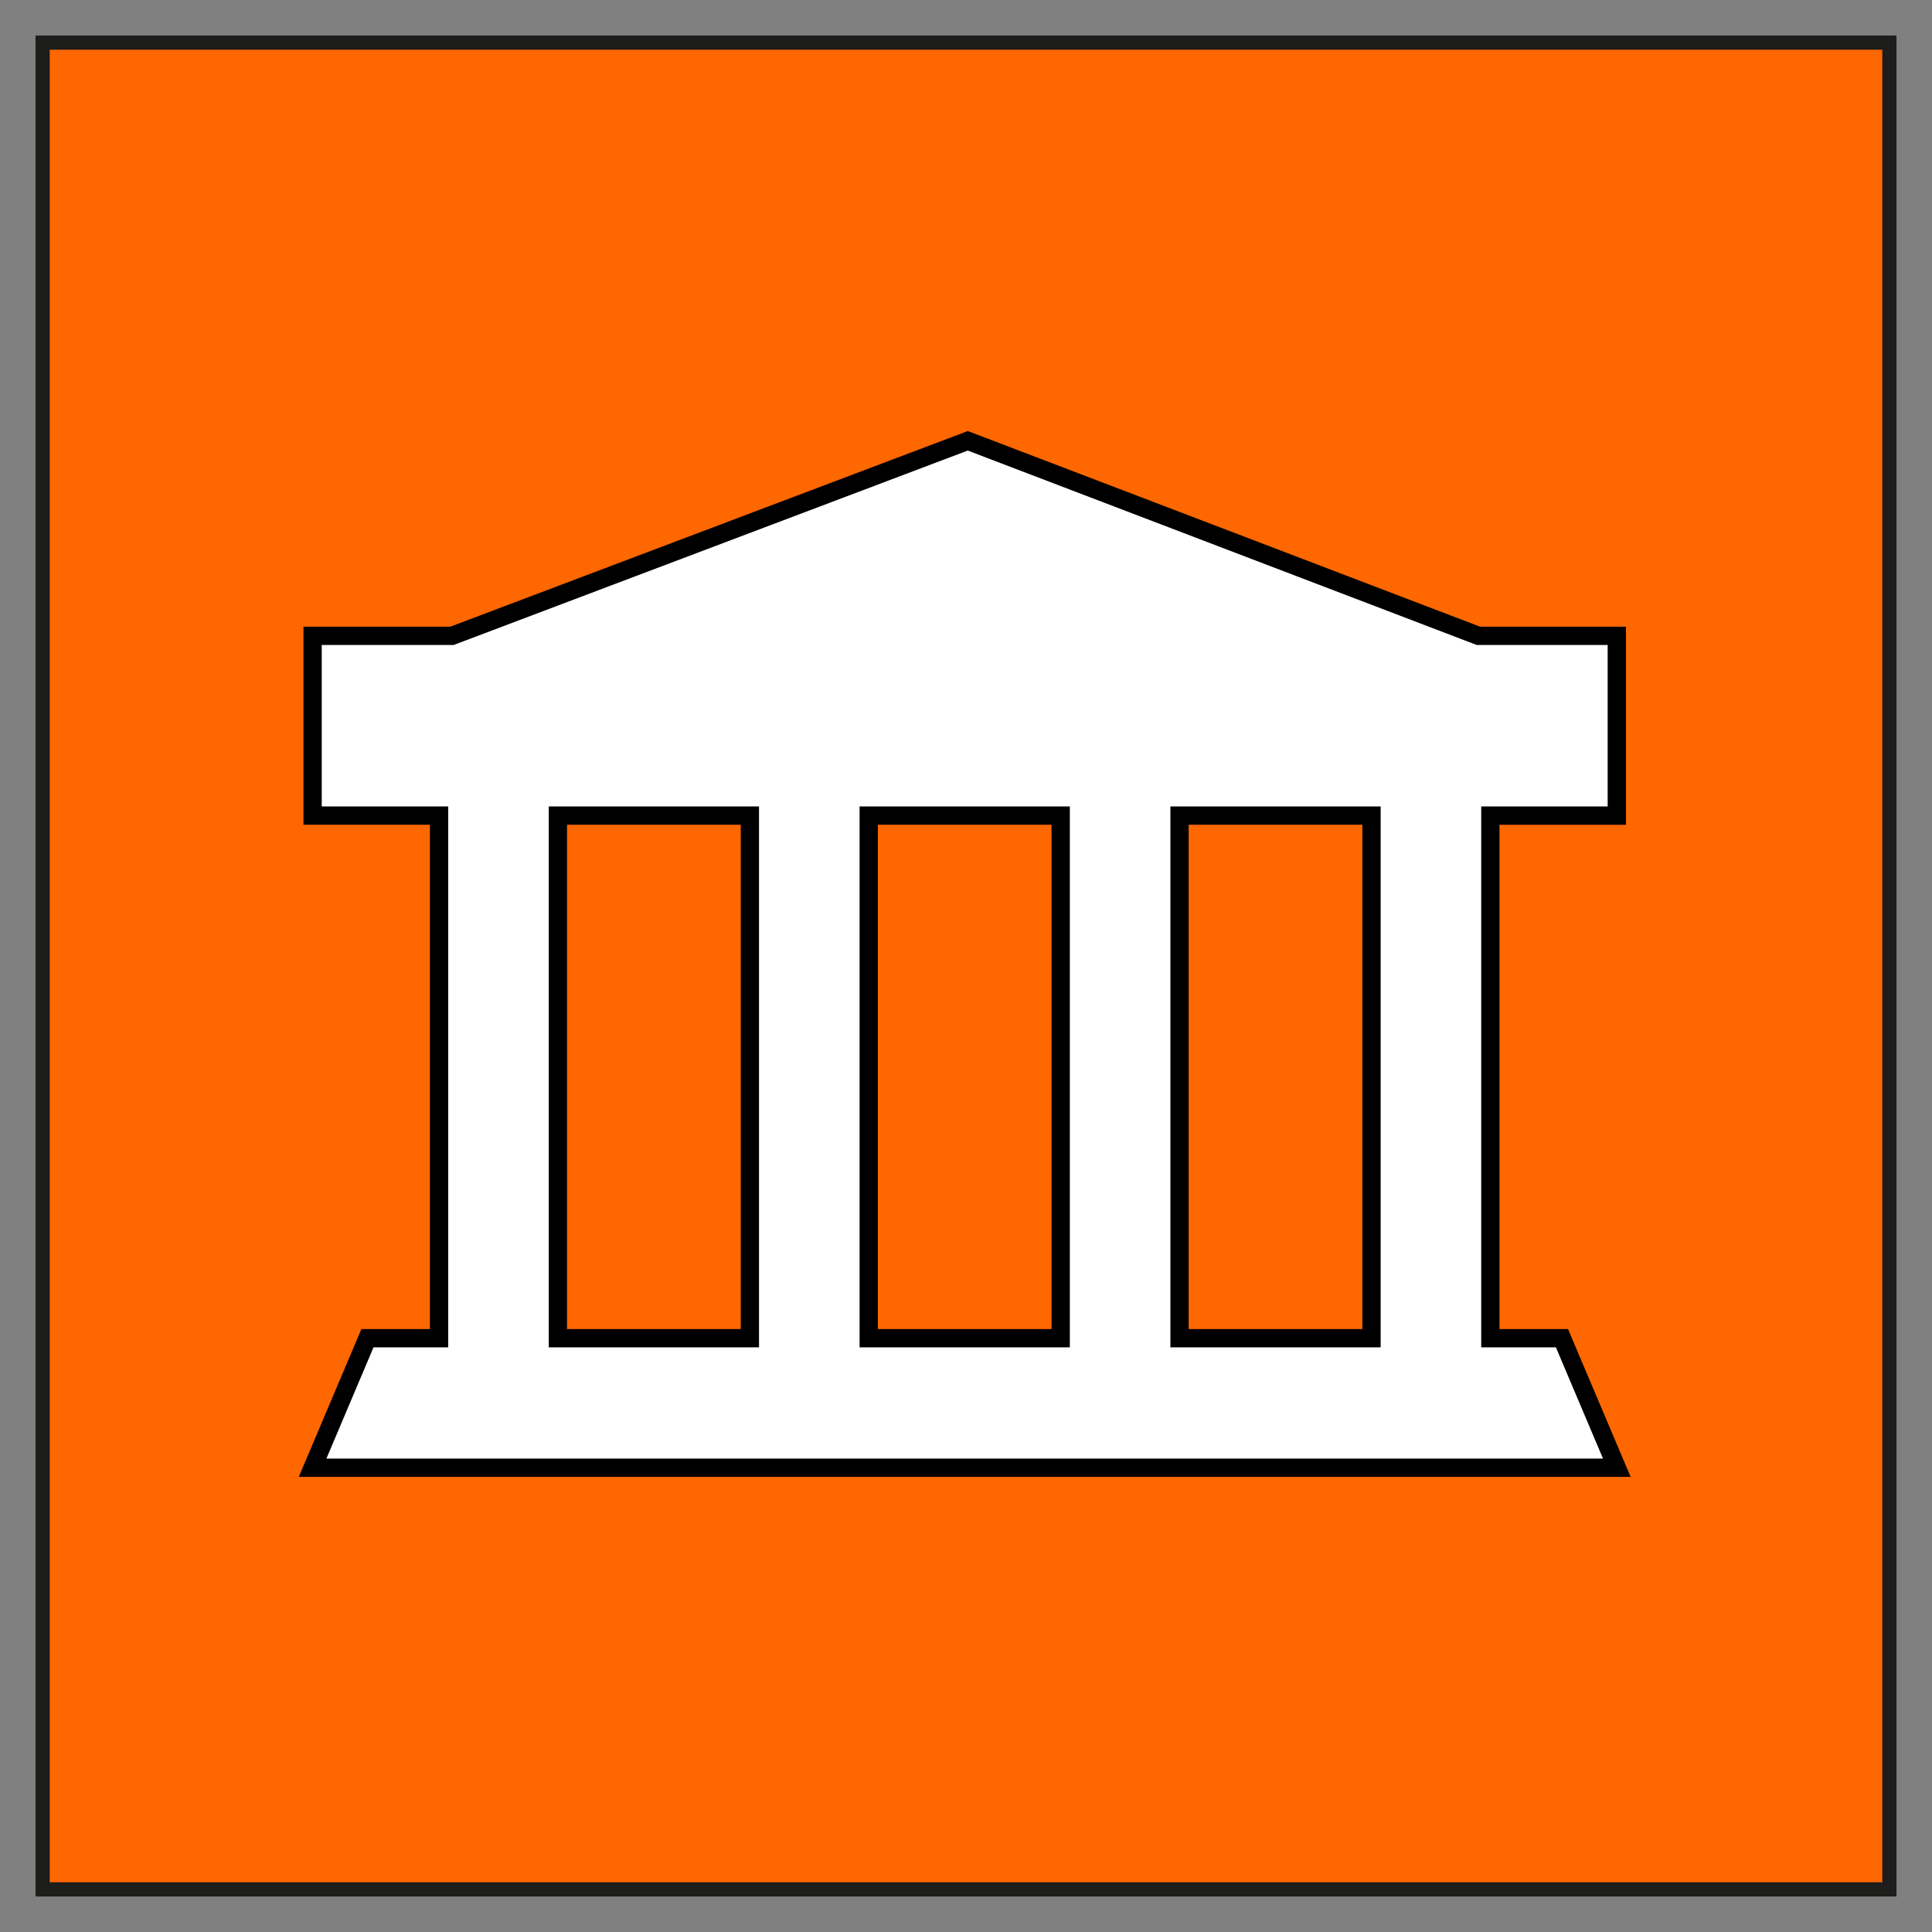
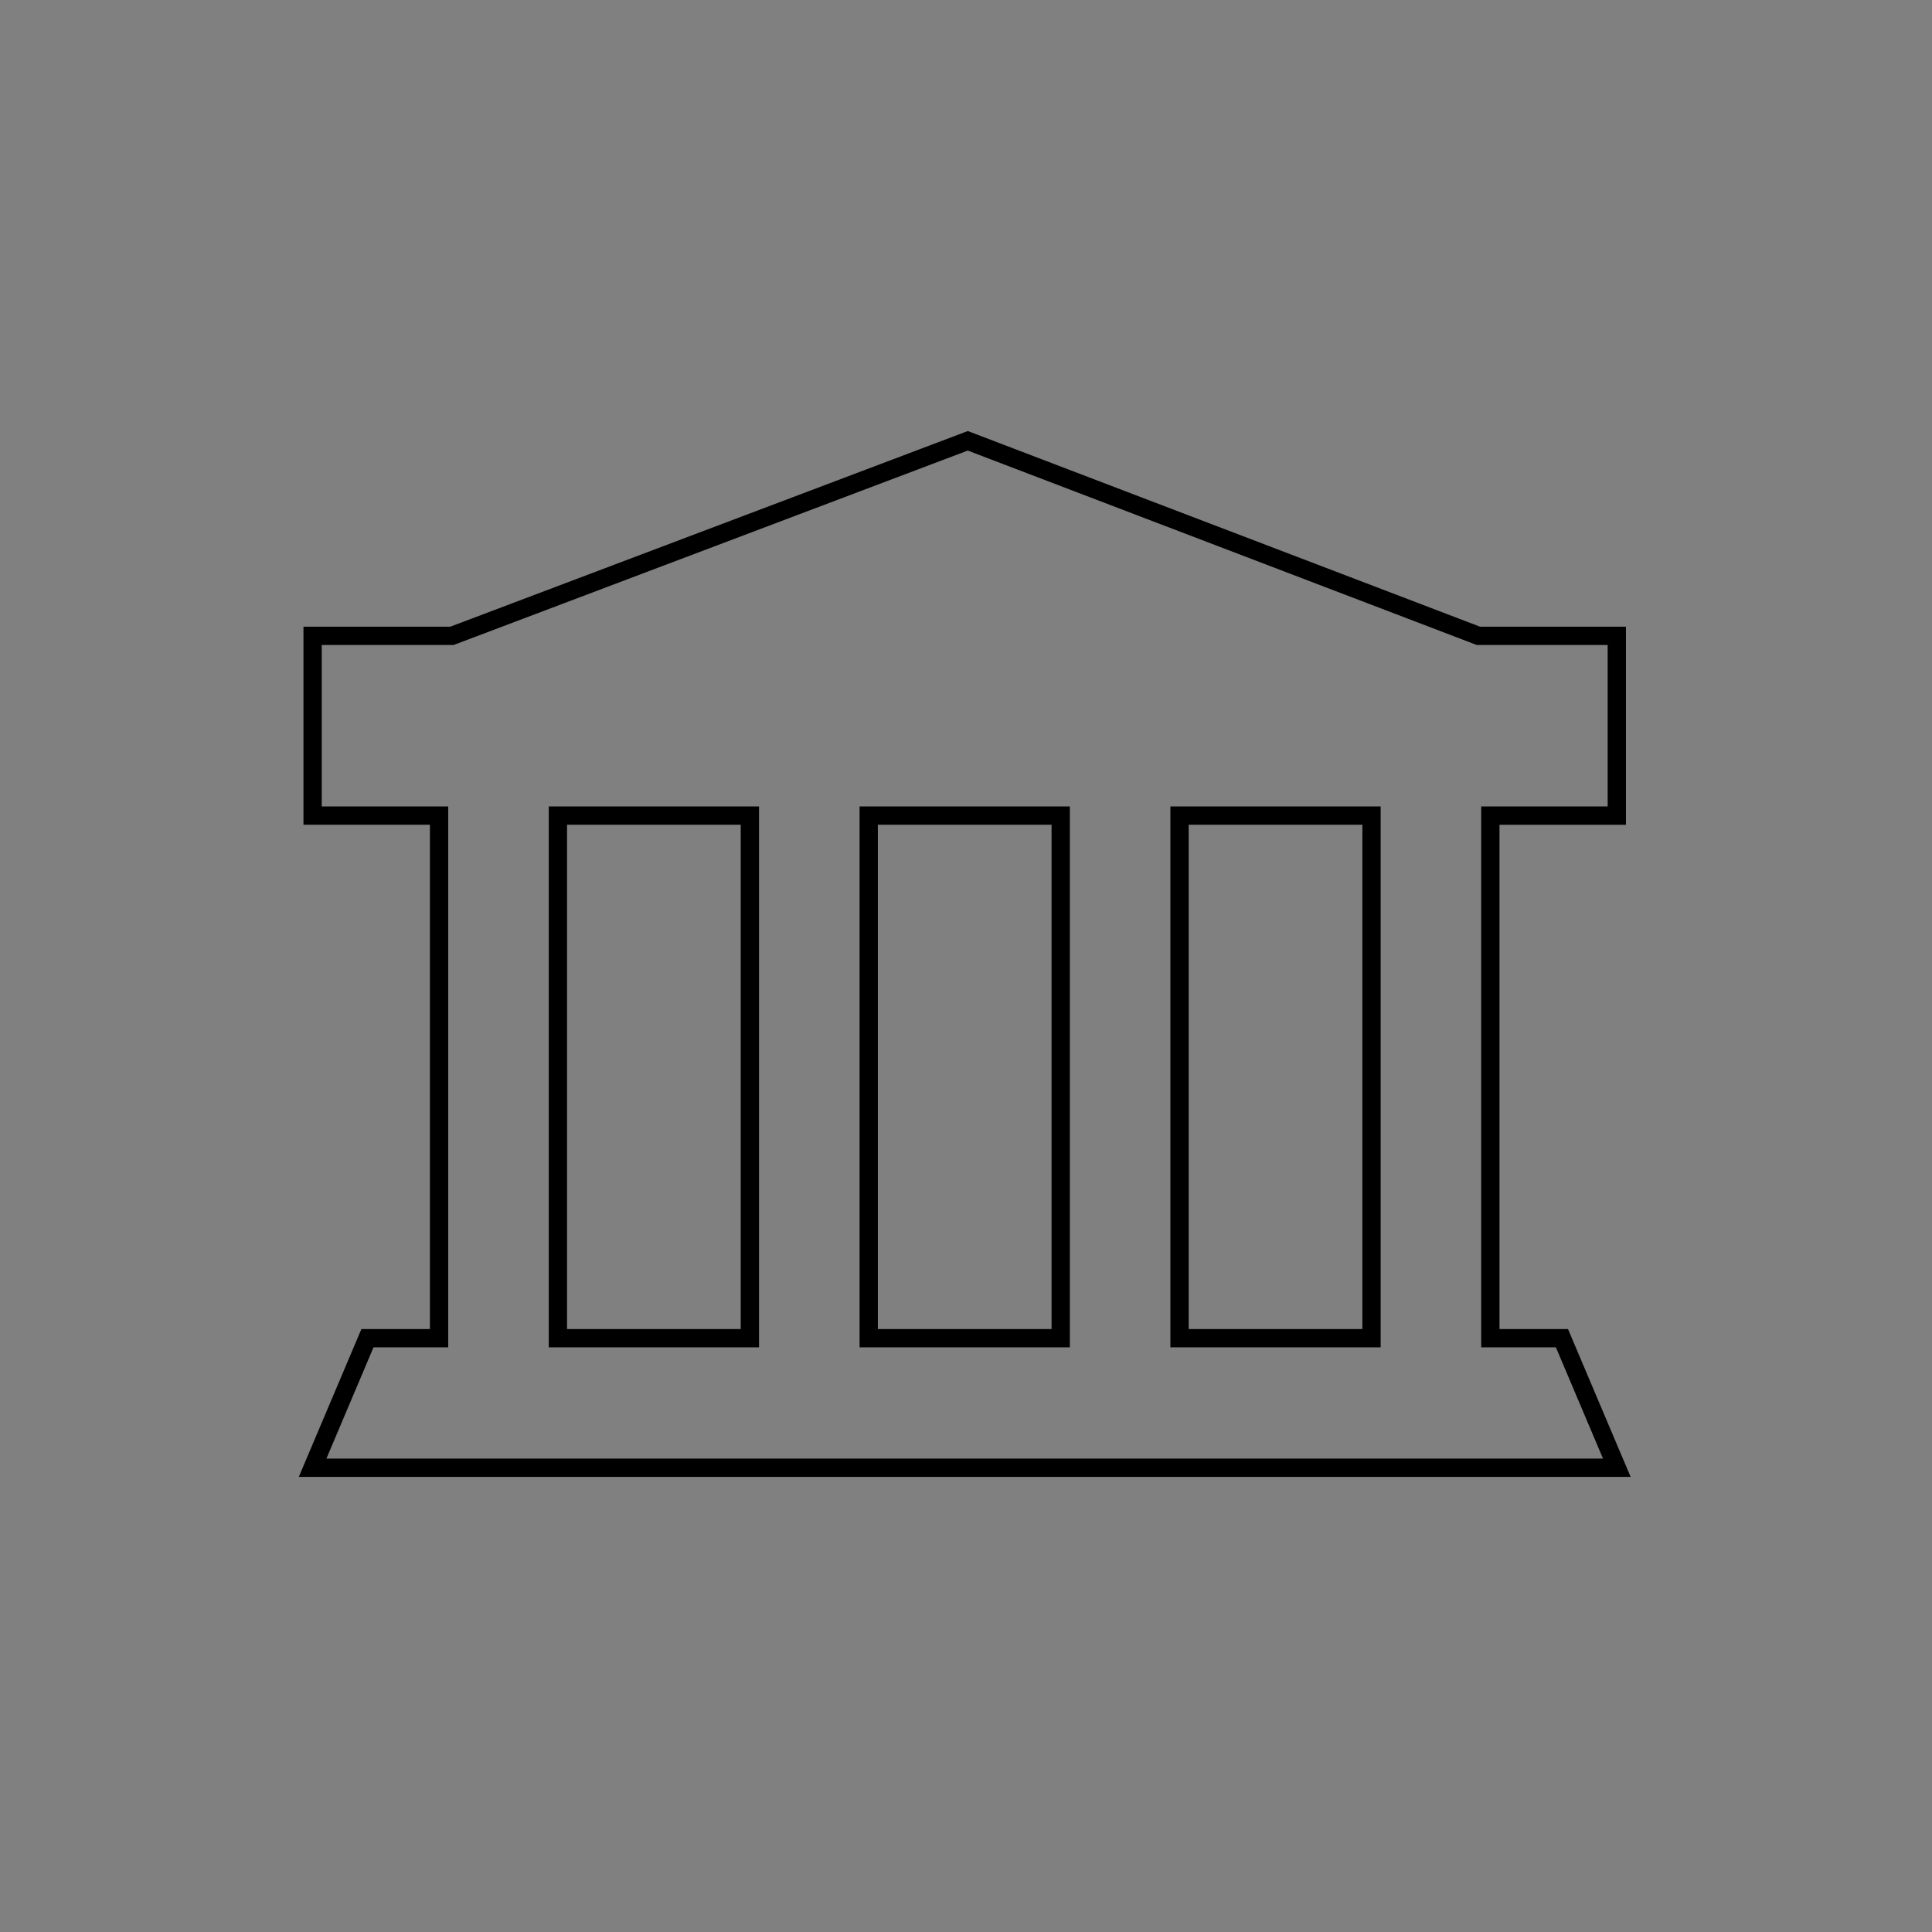
<svg xmlns="http://www.w3.org/2000/svg" xmlns:xlink="http://www.w3.org/1999/xlink" id="dmp7" width="80px" height="80px" viewBox="117 517 136 136">
  <rect x="117" y="517" width="136" height="136" fill="#808080" stroke="none" />
  <g id="dmp7_facet">
    <title>DMP-7: Data Preservation.
Data will be protected from loss and preserved for future use; preservation planning will be for the long term and include guidelines for loss prevention, retention schedules, and disposal or transfer procedures</title>
    <a xlink:href="http://www.geolabel.info/Preservation.htm" target="_blank">
-       <rect fill="#FF6700" x="120" y="520" stroke="#1D1D1B" width="130" height="130" />
-       <path fill="#FFFFFF" d="M230.813,574.414v-12.655h-9.743l-35.946-13.729l-36.308,13.729h-9.811v12.655h8.902v36.788h-5.041  l-3.861,9.115h91.808l-3.861-9.115h-5.041v-36.788H230.813z M191.666,611.202h-13.514v-36.788h13.514V611.202z M156.273,574.414  h13.514v36.788h-13.514V574.414z M213.545,611.202h-13.513v-36.788h13.513V611.202z" />
      <path d="M231.785,620.961h-93.751l4.406-10.404h4.824v-35.5h-8.902v-13.942h10.336l36.427-13.772l0.229,0.086l35.835,13.687h10.268  v13.942h-8.903v35.5h4.824L231.785,620.961z M139.977,619.674h89.864l-3.316-7.83h-5.257V573.77h8.901v-11.368h-9.217l-0.111-0.042  l-35.718-13.643l-36.189,13.685h-9.286v11.368h8.903v38.074h-5.258L139.977,619.674z M214.189,611.844h-14.801V573.77h14.801  V611.844z M200.675,610.557h12.227v-35.5h-12.227V610.557z M192.31,611.844h-14.801V573.77h14.801V611.844z M178.796,610.557h12.227  v-35.5h-12.227V610.557z M170.43,611.844h-14.801V573.77h14.801V611.844z M156.916,610.557h12.227v-35.5h-12.227V610.557z" />
    </a>
  </g>
</svg>